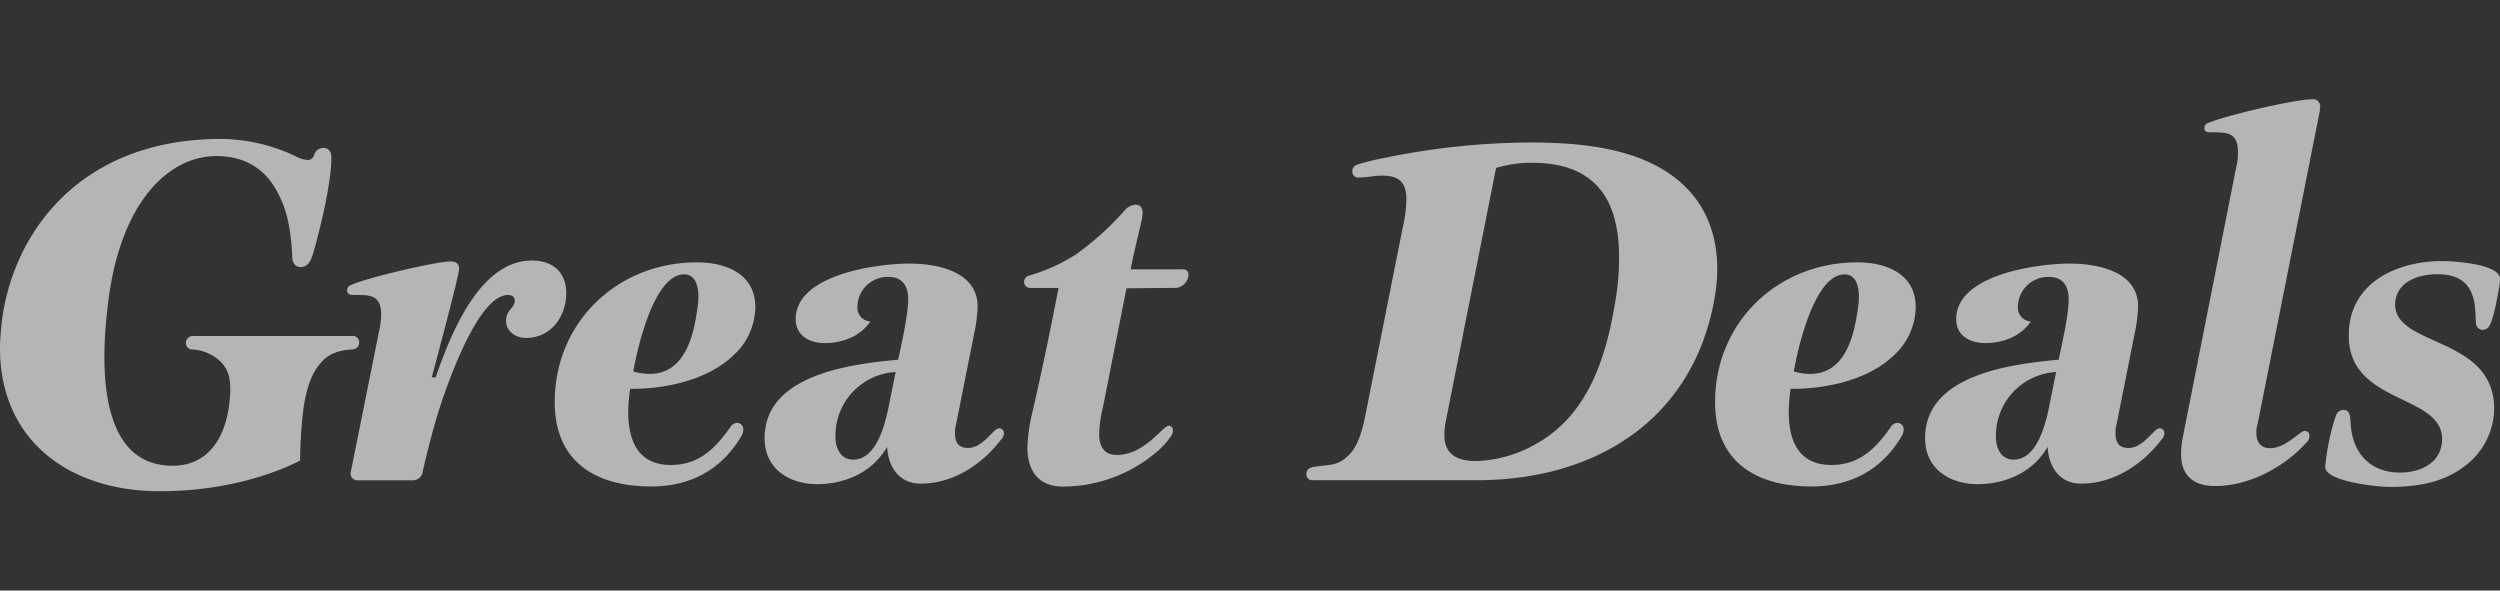
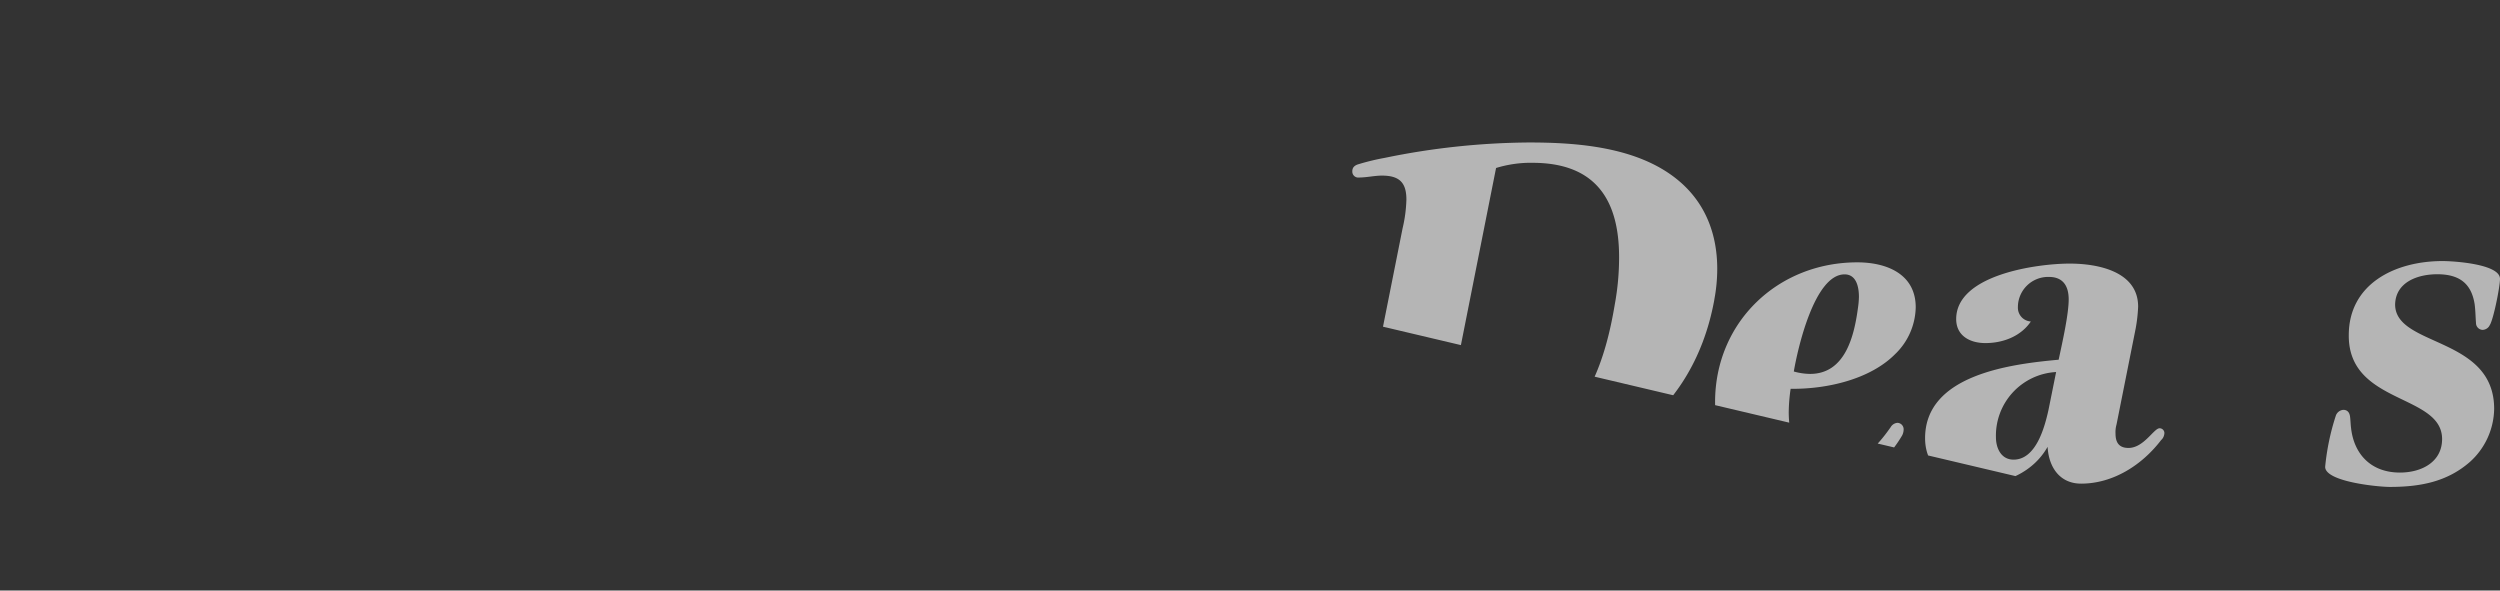
<svg xmlns="http://www.w3.org/2000/svg" width="508" height="120">
  <rect width="100%" height="100%" fill="#333333" stroke="none" />
  <defs>
    <clipPath id="a">
-       <path data-name="長方形 2621" transform="translate(420 103)" fill="#fff" stroke="#707070" d="M0 0h508v120H0z" />
+       <path data-name="長方形 2621" transform="translate(420 103)" fill="#fff" stroke="#707070" d="M0 0h508v120z" />
    </clipPath>
  </defs>
  <g data-name="マスクグループ 65" transform="translate(-420 -103)" opacity=".64" clip-path="url(#a)">
    <g data-name="レイヤー 1">
      <g data-name="グループ 1049" fill="#fff">
        <path data-name="パス 2110" d="M492.962 172.662c0 .774-.593 1.367-1.651 1.367-3.019.206-4.876 1.161-6.14 2.735-1.935 2.141-2.915 5.263-3.509 9.236a88.951 88.951 0 00-.671 10.6c-7.2 3.612-17.209 6.218-28.509 6.218-18.395.004-32.482-10.316-32.482-29.072 0-1.264.1-2.425.206-3.793 1.548-18.292 15.068-38.726 44.737-38.726a36.168 36.168 0 0114.887 3.406 6.491 6.491 0 002.632.877 1.372 1.372 0 001.367-.98 1.938 1.938 0 011.858-1.471c1.161 0 1.651.877 1.651 1.935 0 5.16-2.245 14.4-3.689 19.453-.49 1.651-1.161 2.812-2.528 2.812s-1.754-1.084-1.754-2.425c-.284-5.934-1.264-9.933-3.406-13.519-2.038-3.509-5.65-6.6-11.971-6.6-10.114 0-20.047 10.01-22.188 31.321a83.607 83.607 0 00-.593 9.34c0 9.34 1.858 22.265 13.906 22.265 6.218 0 10.5-4.386 11.481-12.642.1-1.058.206-1.935.206-2.735 0-3.122-.774-4.567-2.038-5.831a9.015 9.015 0 00-5.831-2.425 1.311 1.311 0 01-1.161-1.367 1.44 1.44 0 011.548-1.367h32.3a1.262 1.262 0 011.367 1.264v.1z" />
        <path data-name="パス 2111" d="M526.915 171.682c-2.038 0-4.076-1.264-4.076-3.509s1.754-2.528 1.754-4.076c0-.774-.593-1.161-1.367-1.161-6.321 0-12.848 19.556-14.293 24.226a175.121 175.121 0 00-3.019 11.584 2.048 2.048 0 01-2.141 1.858h-10.991a1.4 1.4 0 01-1.548-1.471 3.849 3.849 0 01.1-.49l5.728-28.509a17.188 17.188 0 00.387-3.2c0-4.076-2.322-4-5.547-4-.671 0-1.367-.1-1.367-.98a1.1 1.1 0 01.877-1.058c2.812-1.367 17.131-4.773 20.227-4.773.877 0 1.651.387 1.651 1.471 0 1.471-4.876 19.453-5.547 22.085h.774c2.915-8.282 8.746-23.736 19.556-23.736 4.18 0 6.992 2.322 6.992 6.6 0 4.773-3.122 9.133-8.179 9.133z" />
        <path data-name="パス 2112" d="M569.433 174.803c-5.16 5.341-14.19 7.3-21.388 7.2a35.62 35.62 0 00-.387 4.67c0 5.934 2.038 10.81 8.669 10.81 5.728 0 9.056-3.406 12.074-7.688a1.774 1.774 0 011.367-.877 1.305 1.305 0 011.264 1.367 2.745 2.745 0 01-.284 1.161c-4.076 6.992-10.4 10.4-18.473 10.4-11.275 0-19.556-5.057-19.556-17.131 0-16.254 12.745-28.406 28.9-28.406 5.934 0 11.868 2.348 11.868 9.133a13.532 13.532 0 01-4 9.34zm-10.423-16.051c-6.14 0-9.546 15.17-10.32 19.737a12.61 12.61 0 003.3.49c7.095 0 8.953-7.585 9.727-13.339a17.639 17.639 0 00.206-2.322c.002-1.931-.488-4.566-2.913-4.566z" />
        <path data-name="パス 2113" d="M623.406 192.322c-3.9 5.16-9.83 8.953-16.331 8.953-4.386 0-6.6-3.406-6.811-7.482-2.915 5.16-8.566 7.585-14.19 7.585s-10.707-3.019-10.707-9.34c0-12.926 17.518-15.067 27.141-15.944.774-3.612 2.038-9.236 2.038-12.255 0-2.735-1.161-4.567-4-4.567a6.147 6.147 0 00-6.321 6.14 2.807 2.807 0 002.632 2.915c-2.038 3.019-5.65 4.386-9.236 4.386-3.122 0-5.934-1.471-5.934-4.876 0-9.056 16.538-11.275 23.065-11.275 5.65 0 13.906 1.548 13.906 8.746a31.688 31.688 0 01-.49 4.386l-3.9 19.556a5.714 5.714 0 00-.206 1.858c0 1.754.671 2.915 2.632 2.915 3.122 0 5.16-4 6.321-4a.979.979 0 01.98.98 2.089 2.089 0 01-.593 1.367zm-21.388-13.726a12.933 12.933 0 00-12.255 13.235c0 2.245 1.058 4.567 3.586 4.567 4.567 0 6.321-6.6 7.095-10.114l1.548-7.688z" />
-         <path data-name="パス 2114" d="M658.83 161.491l-9.933.1-4.773 24.123a25.65 25.65 0 00-.774 5.444c0 2.425.877 4.283 3.612 4.283 5.65 0 9.34-5.934 10.5-5.934a.894.894 0 01.877.98 2.086 2.086 0 01-.49 1.264 15.366 15.366 0 01-3.2 3.406 29.473 29.473 0 01-18.679 6.708c-4.954 0-7.2-3.2-7.2-7.972a34.318 34.318 0 01.98-6.992c1.858-7.972 3.793-17.312 5.341-25.387h-5.728a1.214 1.214 0 01-1.263-1.162 1.3 1.3 0 011.084-1.367 36.669 36.669 0 009.443-4.283 58.839 58.839 0 009.727-8.746 3.323 3.323 0 012.346-1.364c1.058 0 1.471.671 1.471 1.651 0 .387-.1.774-.1 1.161-.774 3.406-1.651 6.811-2.322 10.32h10.6a1.045 1.045 0 011.161 1.058 2.846 2.846 0 01-2.632 2.735z" />
        <path data-name="パス 2115" d="M768.35 163.916c-4.463 24.51-24.226 36.662-48.246 36.662h-33.281a1.208 1.208 0 01-1.367-1.264c0-1.058.877-1.367 1.651-1.471 3.3-.49 4.954-.1 7.3-2.735 2.038-2.245 2.735-6.218 3.3-9.056l7.3-36.662a28.374 28.374 0 00.774-5.831c0-3.406-1.367-4.876-4.954-4.876-1.548 0-3.122.387-4.67.387a1.208 1.208 0 01-1.367-1.264c0-.877.593-1.264 1.367-1.471a47.283 47.283 0 015.263-1.264 149.125 149.125 0 0129.288-3.119c9.727 0 21.8.877 29.954 7.4 5.728 4.567 8.282 10.991 8.282 18.292a33.828 33.828 0 01-.593 6.218zm-36.95-27.838a24.141 24.141 0 00-7.4 1.058l-10.217 51.47a12.531 12.531 0 00-.284 2.812c0 4.076 2.812 5.263 6.424 5.263a25.914 25.914 0 0012.255-3.509c10.423-5.831 14.113-17.312 15.944-28.3a52.783 52.783 0 00.878-9.62c0-11.971-5.057-19.169-17.6-19.169z" />
        <path data-name="パス 2116" d="M805.244 174.803c-5.16 5.341-14.19 7.3-21.388 7.2a35.616 35.616 0 00-.387 4.67c0 5.934 2.038 10.81 8.669 10.81 5.728 0 9.056-3.406 12.049-7.688a1.774 1.774 0 011.367-.877 1.305 1.305 0 011.264 1.367 2.745 2.745 0 01-.284 1.161c-4.076 6.992-10.4 10.4-18.473 10.4-11.275 0-19.556-5.057-19.556-17.131 0-16.254 12.745-28.406 28.9-28.406 5.934 0 11.868 2.348 11.868 9.133a13.532 13.532 0 01-4 9.34zm-10.423-16.051c-6.14 0-9.546 15.17-10.32 19.737a12.774 12.774 0 003.3.49c7.095 0 8.953-7.585 9.727-13.339a17.644 17.644 0 00.206-2.322c.002-1.931-.488-4.566-2.913-4.566z" />
        <path data-name="パス 2117" d="M859.217 192.322c-3.9 5.16-9.83 8.953-16.331 8.953-4.386 0-6.6-3.406-6.811-7.482-2.915 5.16-8.566 7.585-14.19 7.585s-10.707-3.019-10.707-9.34c0-12.926 17.518-15.067 27.141-15.944.774-3.612 2.038-9.236 2.038-12.255 0-2.735-1.161-4.567-4-4.567a6.147 6.147 0 00-6.321 6.14 2.807 2.807 0 002.632 2.915c-2.038 3.019-5.65 4.386-9.236 4.386-3.122 0-5.934-1.471-5.934-4.876 0-9.056 16.538-11.275 23.065-11.275 5.65 0 13.906 1.548 13.906 8.746a31.686 31.686 0 01-.49 4.386l-3.9 19.556a5.714 5.714 0 00-.206 1.858c0 1.754.671 2.915 2.632 2.915 3.122 0 5.16-4 6.321-4a.979.979 0 01.98.98 2.089 2.089 0 01-.593 1.367zm-21.388-13.726a12.933 12.933 0 00-12.255 13.235c0 2.245 1.058 4.567 3.586 4.567 4.567 0 6.321-6.6 7.095-10.114l1.548-7.688z" />
-         <path data-name="パス 2118" d="M891.416 125.397l-12.642 63.622a6.281 6.281 0 00-.284 1.935c0 1.858.877 3.122 2.812 3.122 3.2 0 6.037-3.509 6.992-3.509a.921.921 0 01.98.98 1.666 1.666 0 01-.593 1.367c-4.567 5.057-11.662 8.849-18.576 8.849-4.283 0-6.914-2.038-6.914-6.527a18.025 18.025 0 01.284-3.019l10.888-55.057a12.337 12.337 0 00.387-3.2c0-4.076-2.141-4.076-5.444-4.076-.671 0-1.367 0-1.367-.877a1.1 1.1 0 01.877-1.058c3.406-1.471 17.518-4.773 21-4.773a1.454 1.454 0 011.651 1.548c0 .206-.1.387-.1.671z" />
        <path data-name="パス 2119" d="M925.962 168.973a1.691 1.691 0 01-1.471 1.058 1.393 1.393 0 01-1.367-1.367c-.1-1.264-.1-2.528-.284-3.9-.671-4.18-3.122-6.037-7.585-6.037-4.076 0-8.462 1.651-8.566 6.14 0 8.669 20.124 6.424 20.124 21.208a14.775 14.775 0 01-4.954 10.81c-4.67 4.076-10.217 5.057-16.254 5.057-2.425 0-13.132-1.058-13.132-4.076a48.011 48.011 0 012.141-10.32 1.76 1.76 0 011.548-1.264c.877 0 1.264.593 1.367 1.367s.1 1.548.206 2.322c.593 5.341 4.076 9.056 9.933 9.056 4.386 0 8.566-2.141 8.566-6.811 0-9.236-19.066-6.992-18.963-21.1 0-10.4 9.34-15.067 19.066-15.067 2.245 0 11.662.593 11.662 3.612 0 1.548-1.264 7.972-2.038 9.34z" />
      </g>
    </g>
  </g>
</svg>